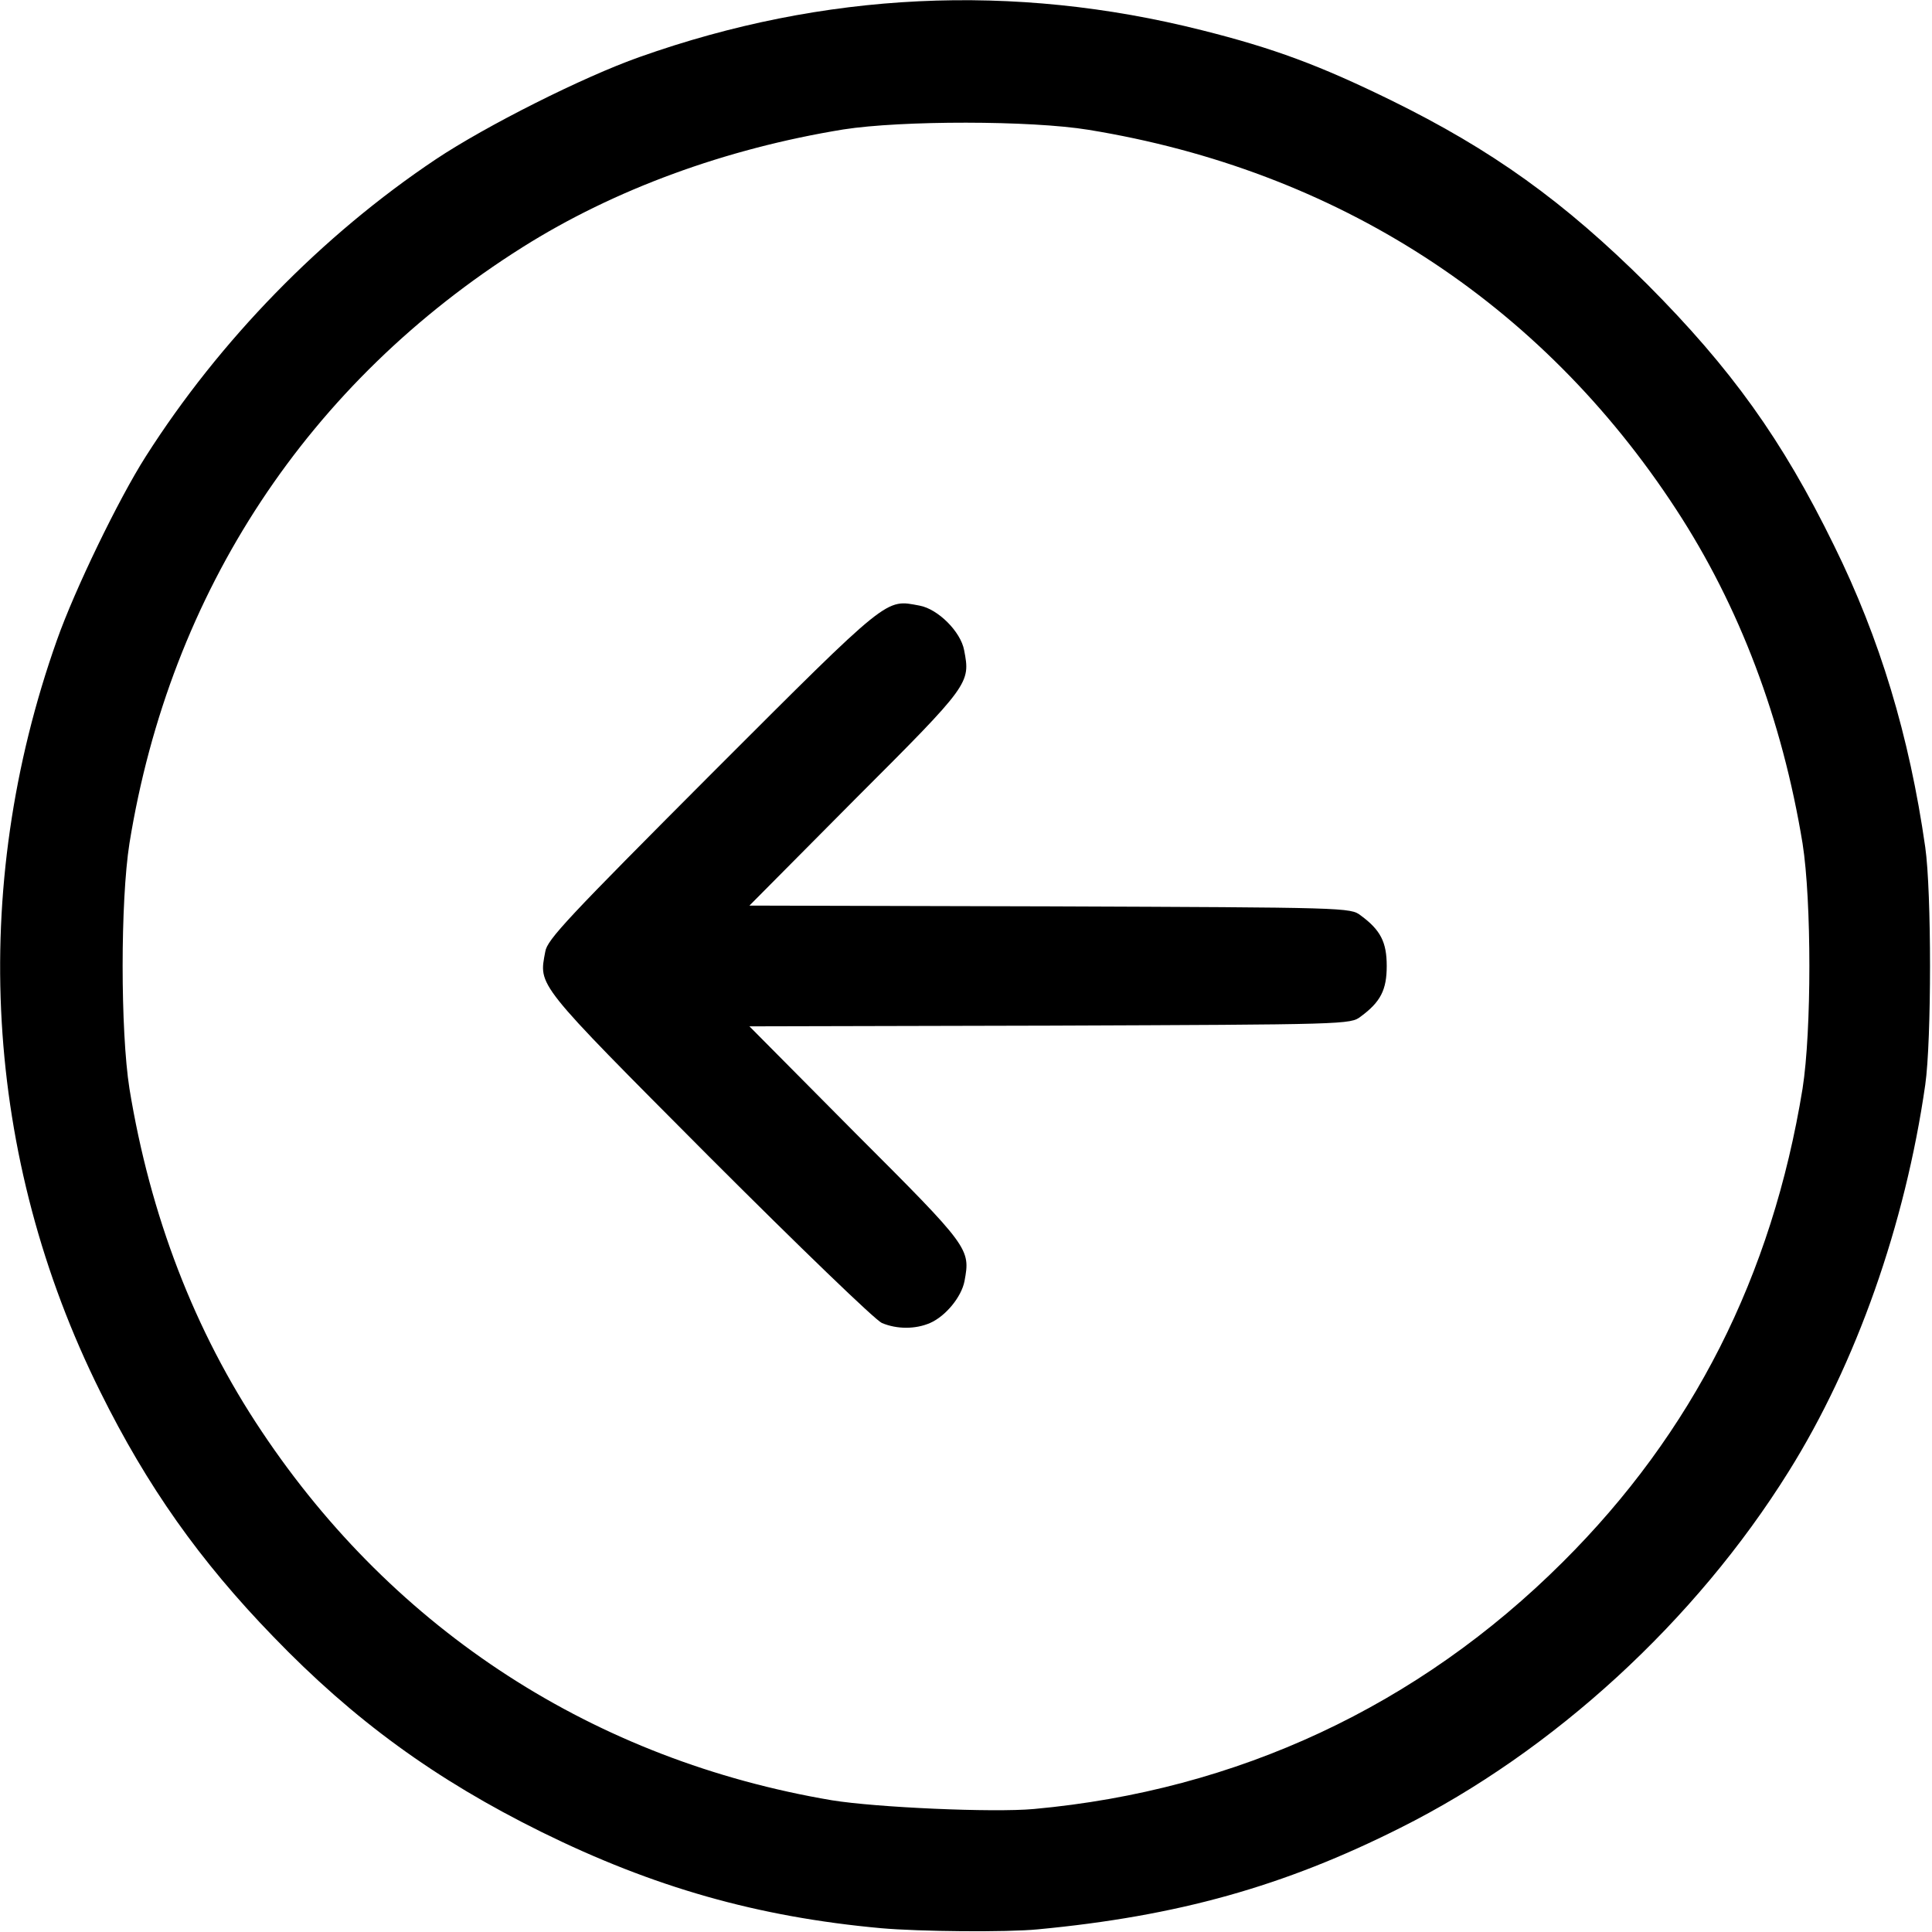
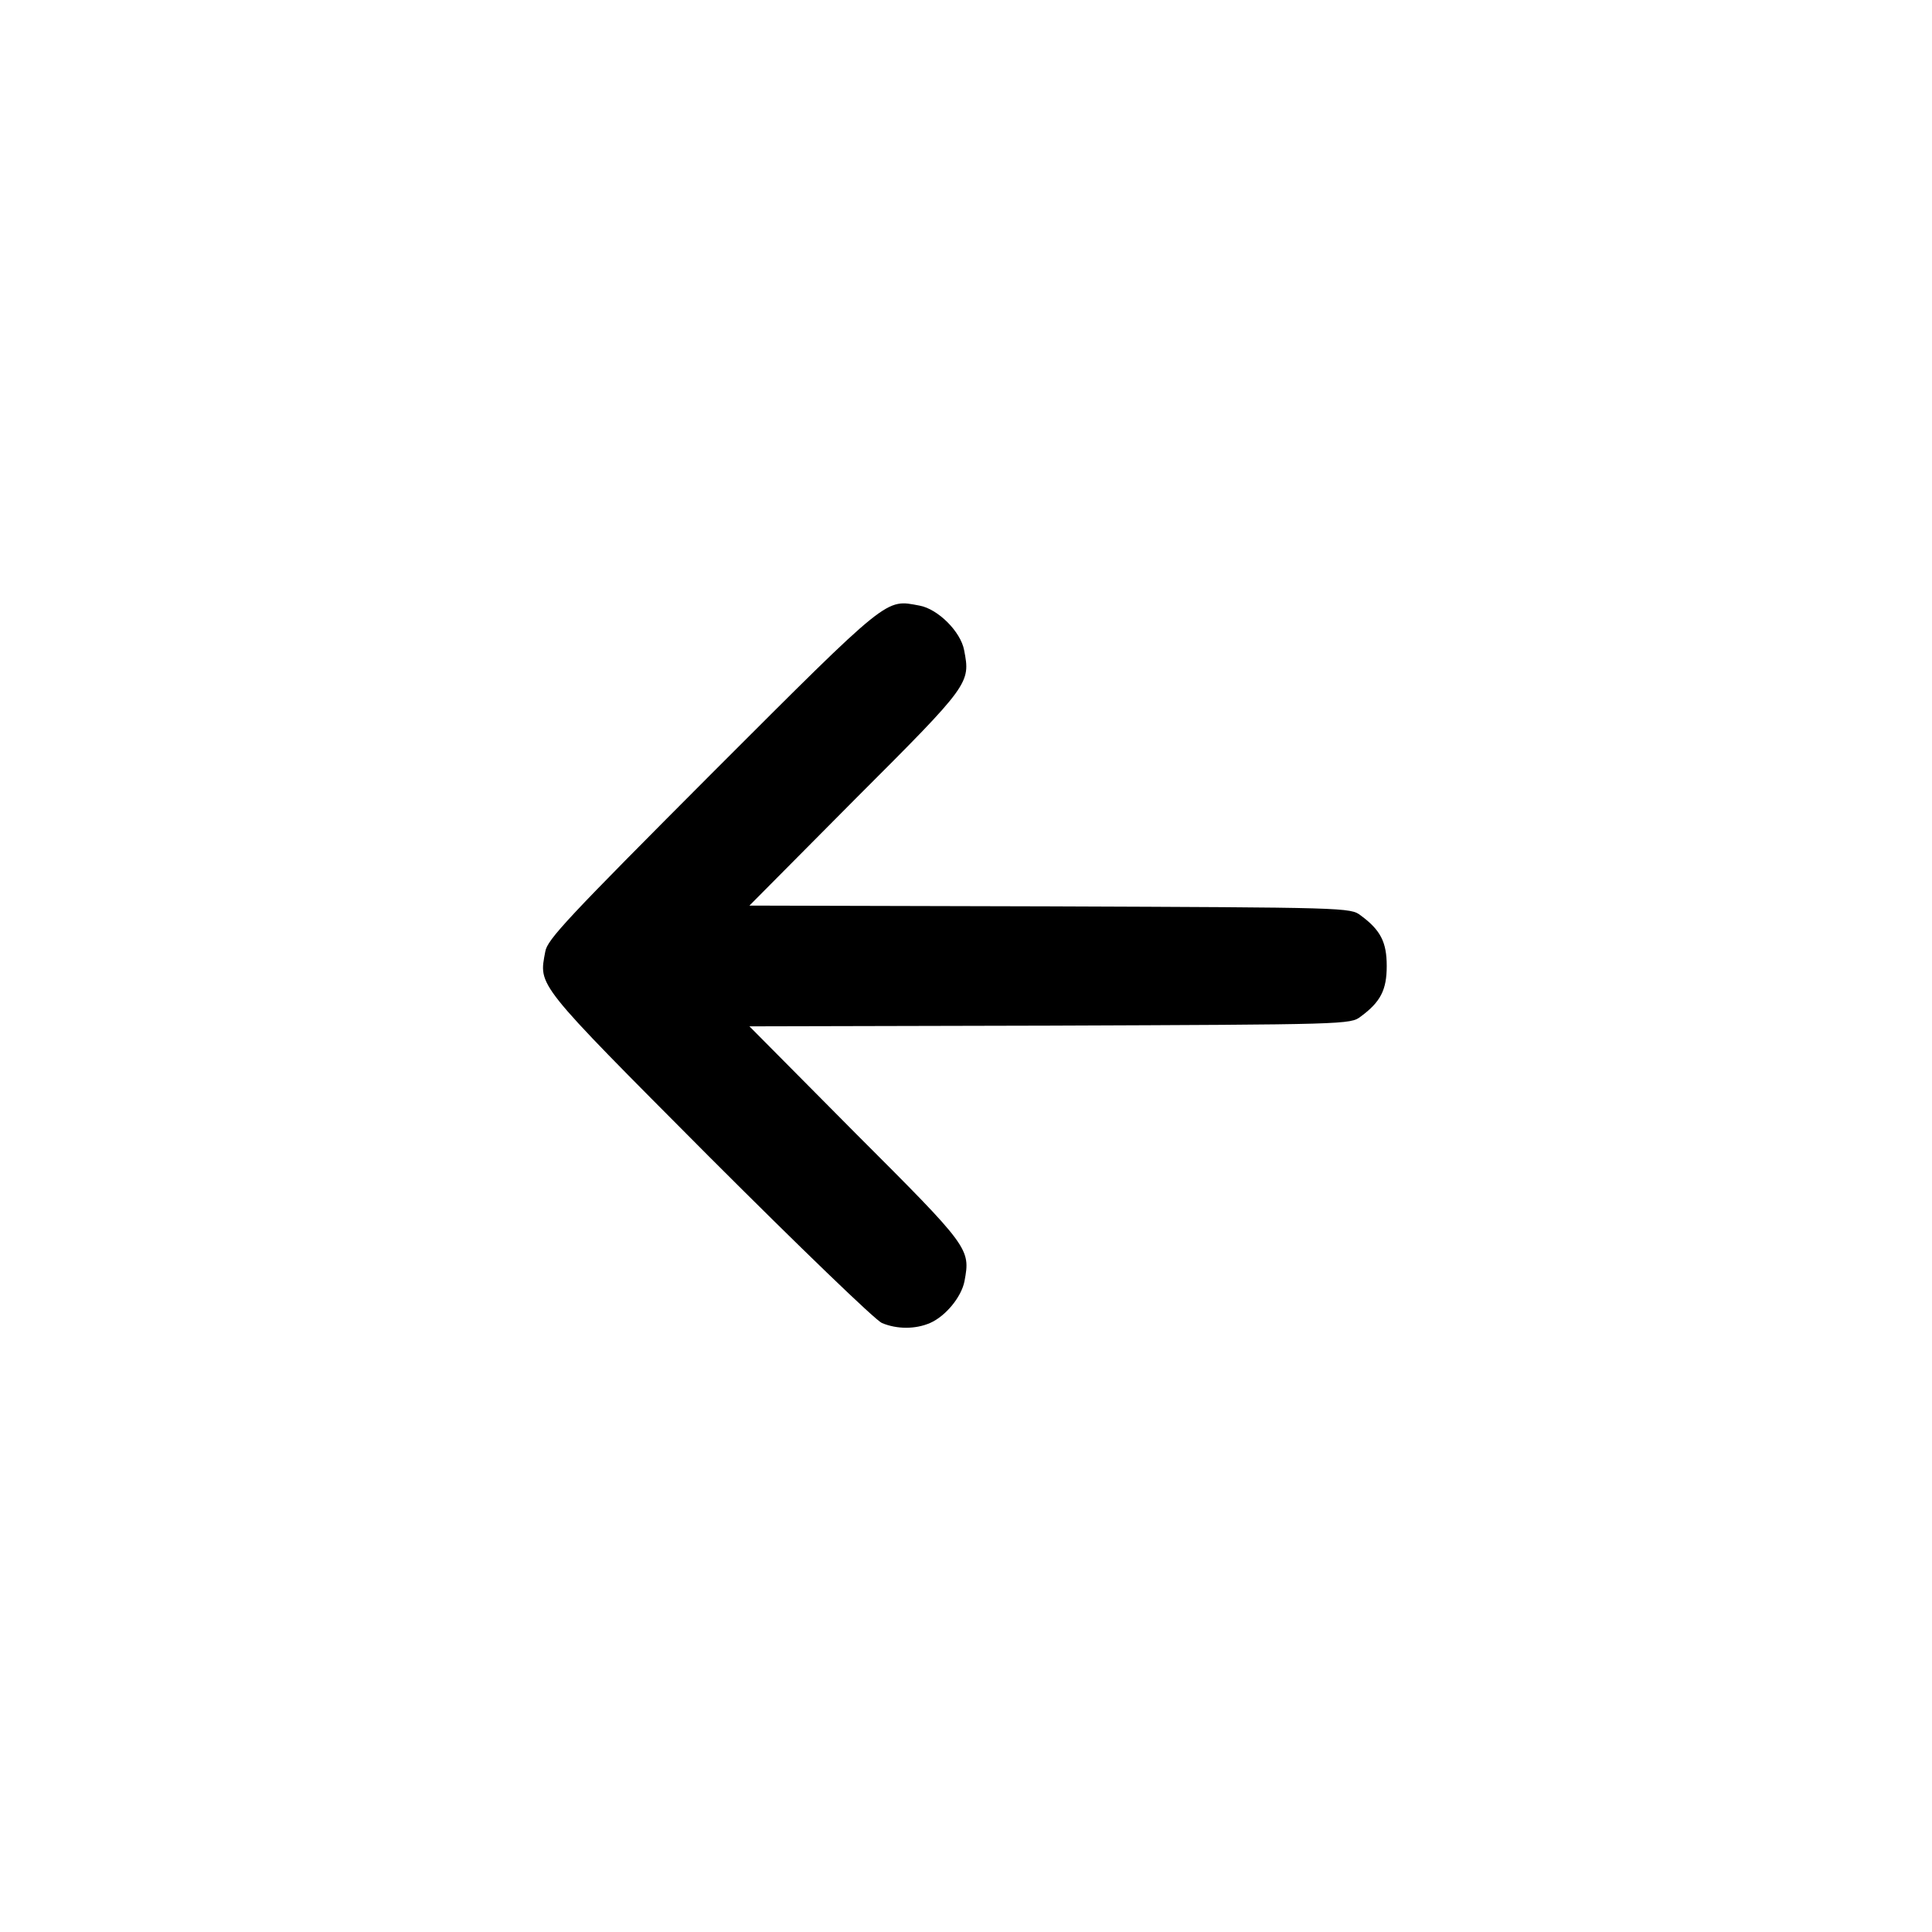
<svg xmlns="http://www.w3.org/2000/svg" width="30" height="30" viewBox="0 0 30 30">
  <g clip-path="url(#clip0_829_11)">
-     <path d="M16.113 29.959C18.287 29.754 19.939 29.291 21.744 28.383C24.123 27.193 26.326 25.172 27.773 22.852C28.822 21.176 29.584 19.014 29.895 16.846C29.994 16.154 29.994 13.846 29.895 13.154C29.648 11.426 29.191 9.914 28.477 8.467C27.674 6.826 26.883 5.725 25.582 4.418C24.287 3.129 23.168 2.326 21.592 1.553C20.49 1.014 19.781 0.75 18.662 0.469C15.732 -0.27 12.791 -0.129 9.932 0.885C9.053 1.195 7.541 1.957 6.768 2.473C4.998 3.656 3.41 5.285 2.262 7.09C1.84 7.752 1.16 9.158 0.885 9.937C-0.492 13.816 -0.252 17.977 1.559 21.615C2.285 23.08 3.1 24.234 4.242 25.412C5.496 26.713 6.762 27.633 8.408 28.447C10.143 29.303 11.76 29.766 13.682 29.941C14.279 29.994 15.633 30.006 16.113 29.959ZM12.92 27.955C9.24 27.334 6.135 25.33 4.066 22.23C3.018 20.666 2.332 18.873 2.01 16.904C1.869 16.008 1.869 13.992 2.01 13.096C2.643 9.182 4.787 5.936 8.115 3.838C9.539 2.941 11.262 2.309 13.096 2.01C13.998 1.869 16.008 1.869 16.904 2.016C20.754 2.643 23.924 4.687 26.027 7.91C27.012 9.416 27.674 11.174 27.99 13.096C28.131 13.992 28.131 16.008 27.99 16.904C27.516 19.816 26.285 22.248 24.264 24.258C22.025 26.49 19.213 27.803 16.055 28.09C15.422 28.148 13.605 28.066 12.92 27.955Z" />
    <path d="M14.443 20.543C14.684 20.437 14.93 20.139 14.977 19.892C15.07 19.389 15.059 19.371 13.283 17.596L11.637 15.937L16.301 15.926C20.912 15.908 20.971 15.908 21.129 15.785C21.439 15.557 21.533 15.369 21.533 15C21.533 14.631 21.439 14.443 21.129 14.215C20.971 14.092 20.912 14.092 16.301 14.074L11.637 14.062L13.283 12.404C15.065 10.623 15.07 10.611 14.971 10.096C14.918 9.809 14.566 9.457 14.279 9.404C13.746 9.305 13.834 9.228 11.062 12C8.818 14.25 8.496 14.59 8.467 14.777C8.367 15.316 8.297 15.234 11.004 17.953C12.422 19.371 13.588 20.496 13.693 20.543C13.928 20.642 14.215 20.642 14.443 20.543Z" />
  </g>
</svg>